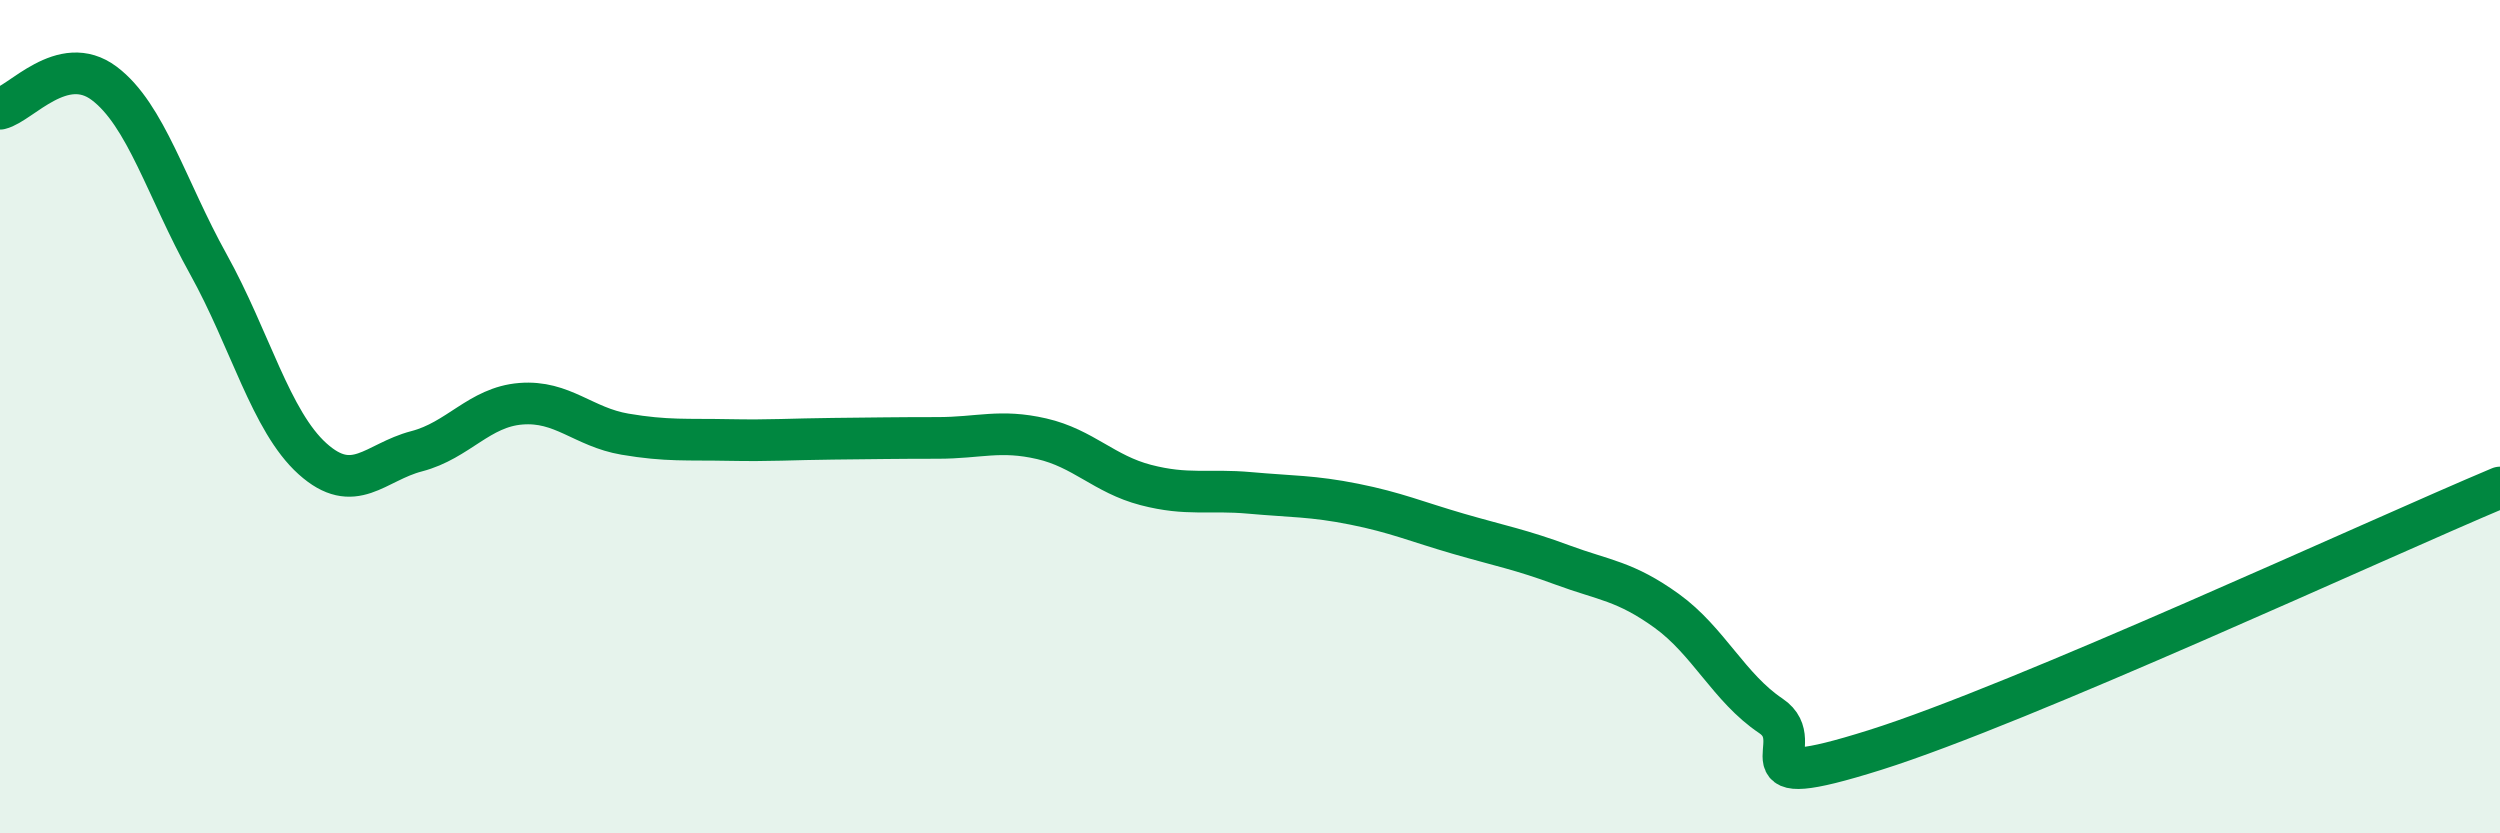
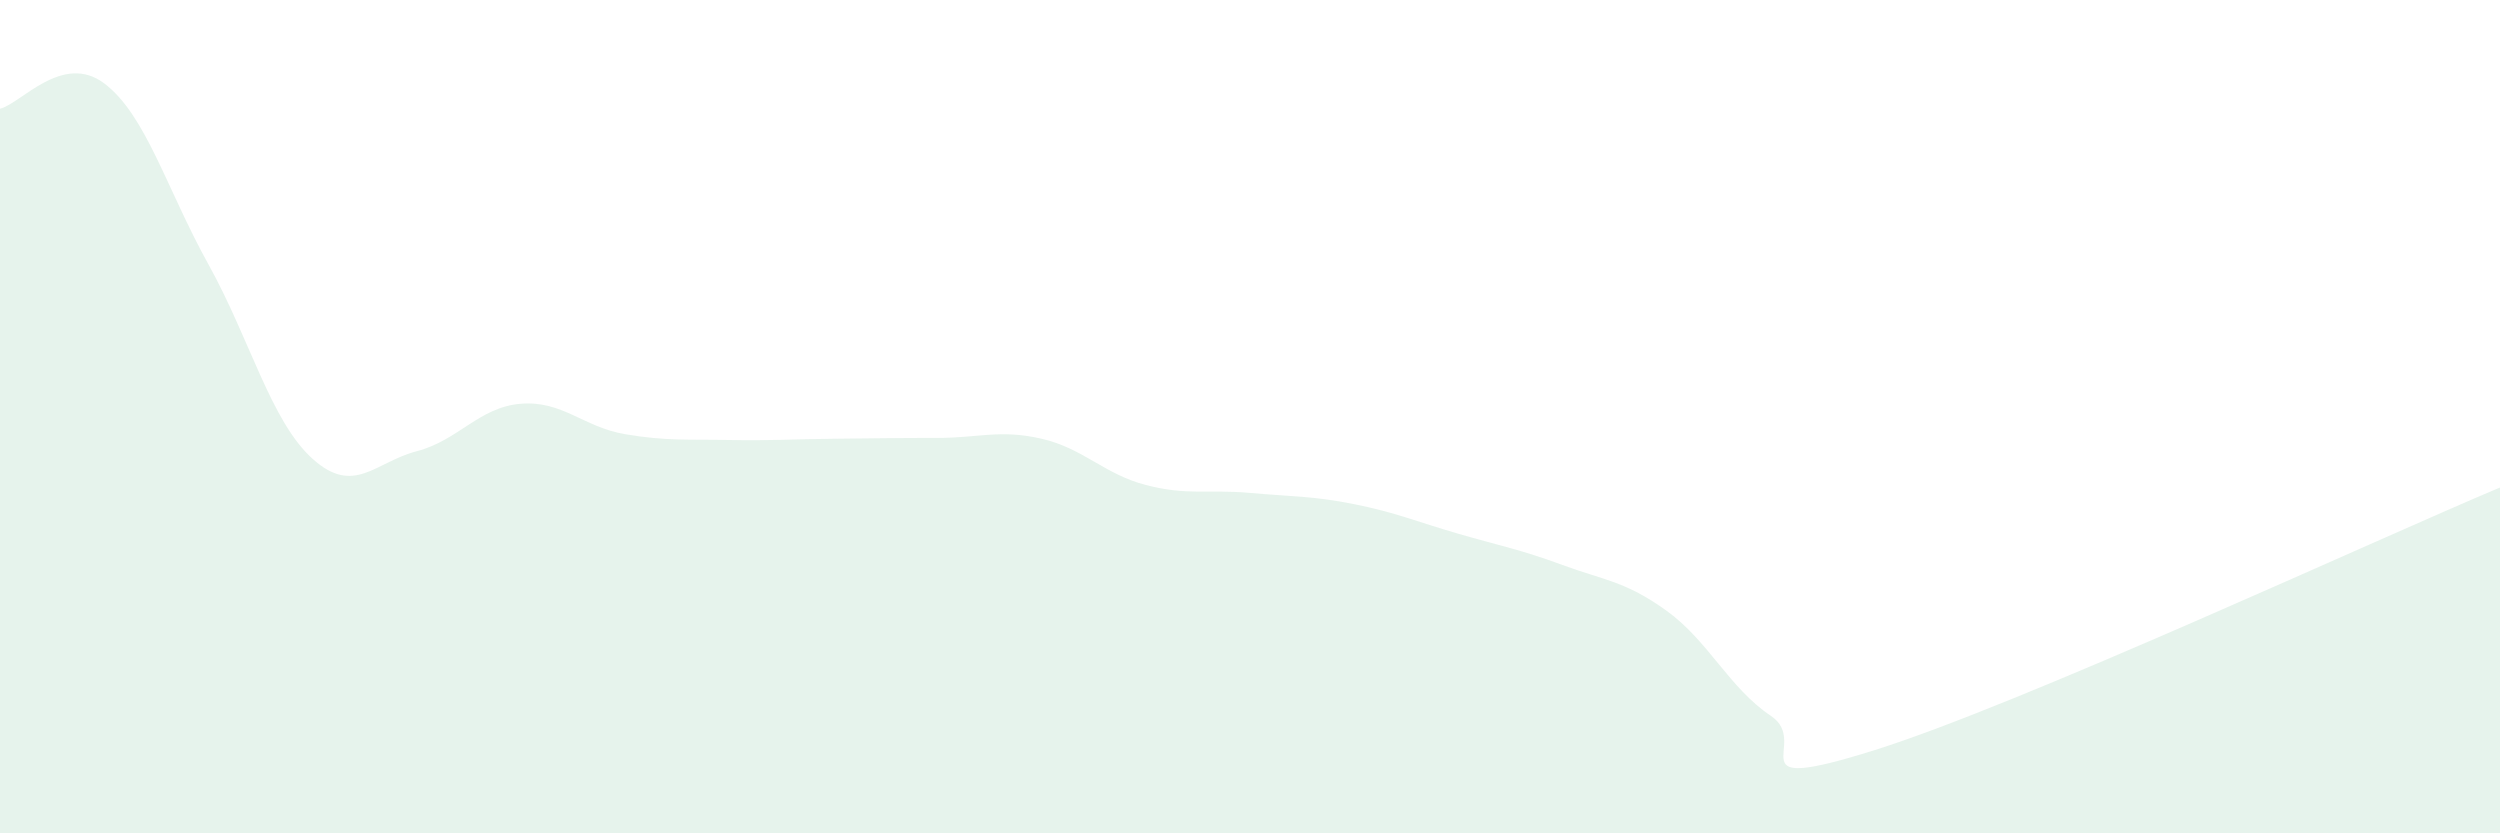
<svg xmlns="http://www.w3.org/2000/svg" width="60" height="20" viewBox="0 0 60 20">
  <path d="M 0,2.61 C 0.5,2.49 1.5,1.25 2.5,2 C 3.5,2.75 4,4.54 5,6.34 C 6,8.14 6.5,10.11 7.5,11.01 C 8.5,11.91 9,11.09 10,10.83 C 11,10.57 11.5,9.77 12.5,9.69 C 13.5,9.61 14,10.25 15,10.42 C 16,10.59 16.5,10.54 17.5,10.56 C 18.5,10.58 19,10.54 20,10.53 C 21,10.52 21.5,10.51 22.5,10.51 C 23.5,10.51 24,10.3 25,10.53 C 26,10.76 26.5,11.38 27.5,11.64 C 28.5,11.9 29,11.74 30,11.83 C 31,11.92 31.5,11.9 32.5,12.1 C 33.5,12.3 34,12.52 35,12.81 C 36,13.1 36.5,13.19 37.5,13.56 C 38.5,13.93 39,13.94 40,14.66 C 41,15.38 41.5,16.51 42.5,17.18 C 43.5,17.85 41.5,19.1 45,18 C 48.5,16.9 57,12.96 60,11.7L60 20L0 20Z" fill="#008740" opacity="0.1" stroke-linecap="round" stroke-linejoin="round" />
-   <path d="M 0,2.61 C 0.5,2.49 1.5,1.25 2.5,2 C 3.5,2.75 4,4.54 5,6.34 C 6,8.14 6.5,10.11 7.5,11.01 C 8.5,11.91 9,11.09 10,10.83 C 11,10.57 11.5,9.77 12.5,9.69 C 13.5,9.61 14,10.25 15,10.42 C 16,10.59 16.5,10.54 17.5,10.56 C 18.5,10.58 19,10.54 20,10.53 C 21,10.52 21.5,10.51 22.5,10.51 C 23.5,10.51 24,10.3 25,10.53 C 26,10.76 26.5,11.38 27.5,11.64 C 28.5,11.9 29,11.74 30,11.83 C 31,11.92 31.5,11.9 32.5,12.1 C 33.5,12.3 34,12.52 35,12.81 C 36,13.1 36.5,13.19 37.5,13.56 C 38.5,13.93 39,13.94 40,14.66 C 41,15.38 41.5,16.51 42.5,17.18 C 43.5,17.85 41.5,19.1 45,18 C 48.5,16.9 57,12.96 60,11.7" stroke="#008740" stroke-width="1" fill="none" stroke-linecap="round" stroke-linejoin="round" />
</svg>